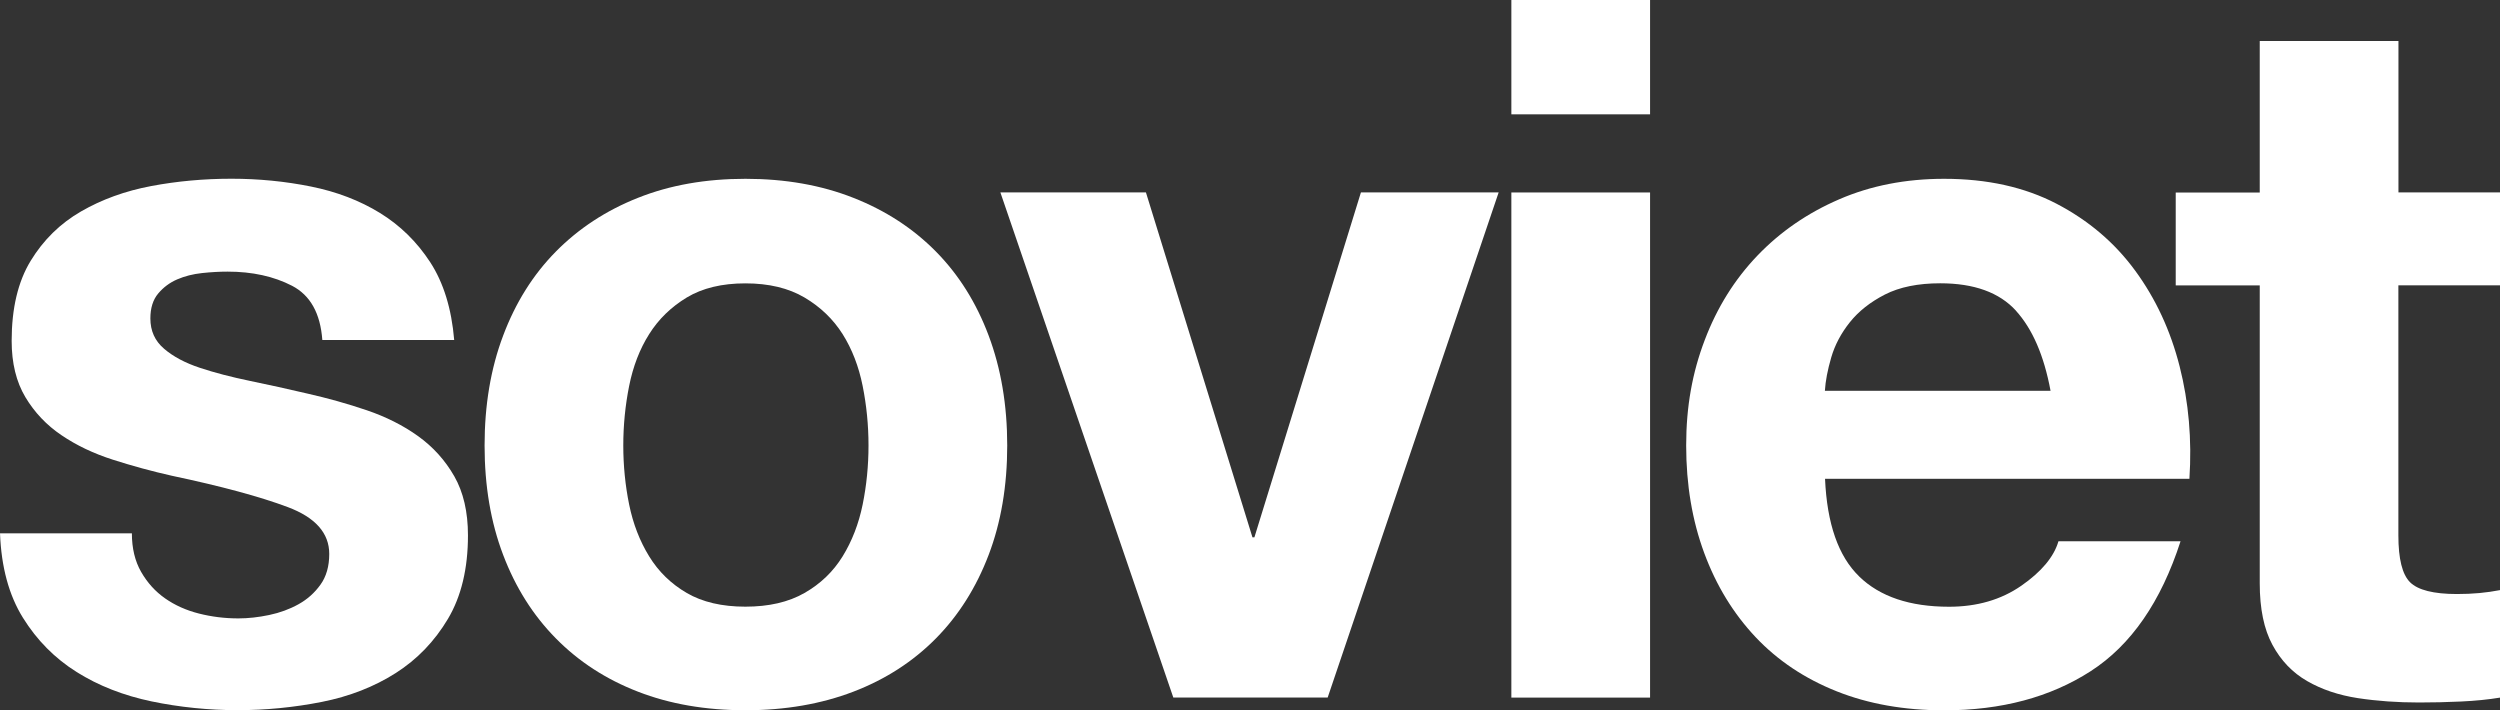
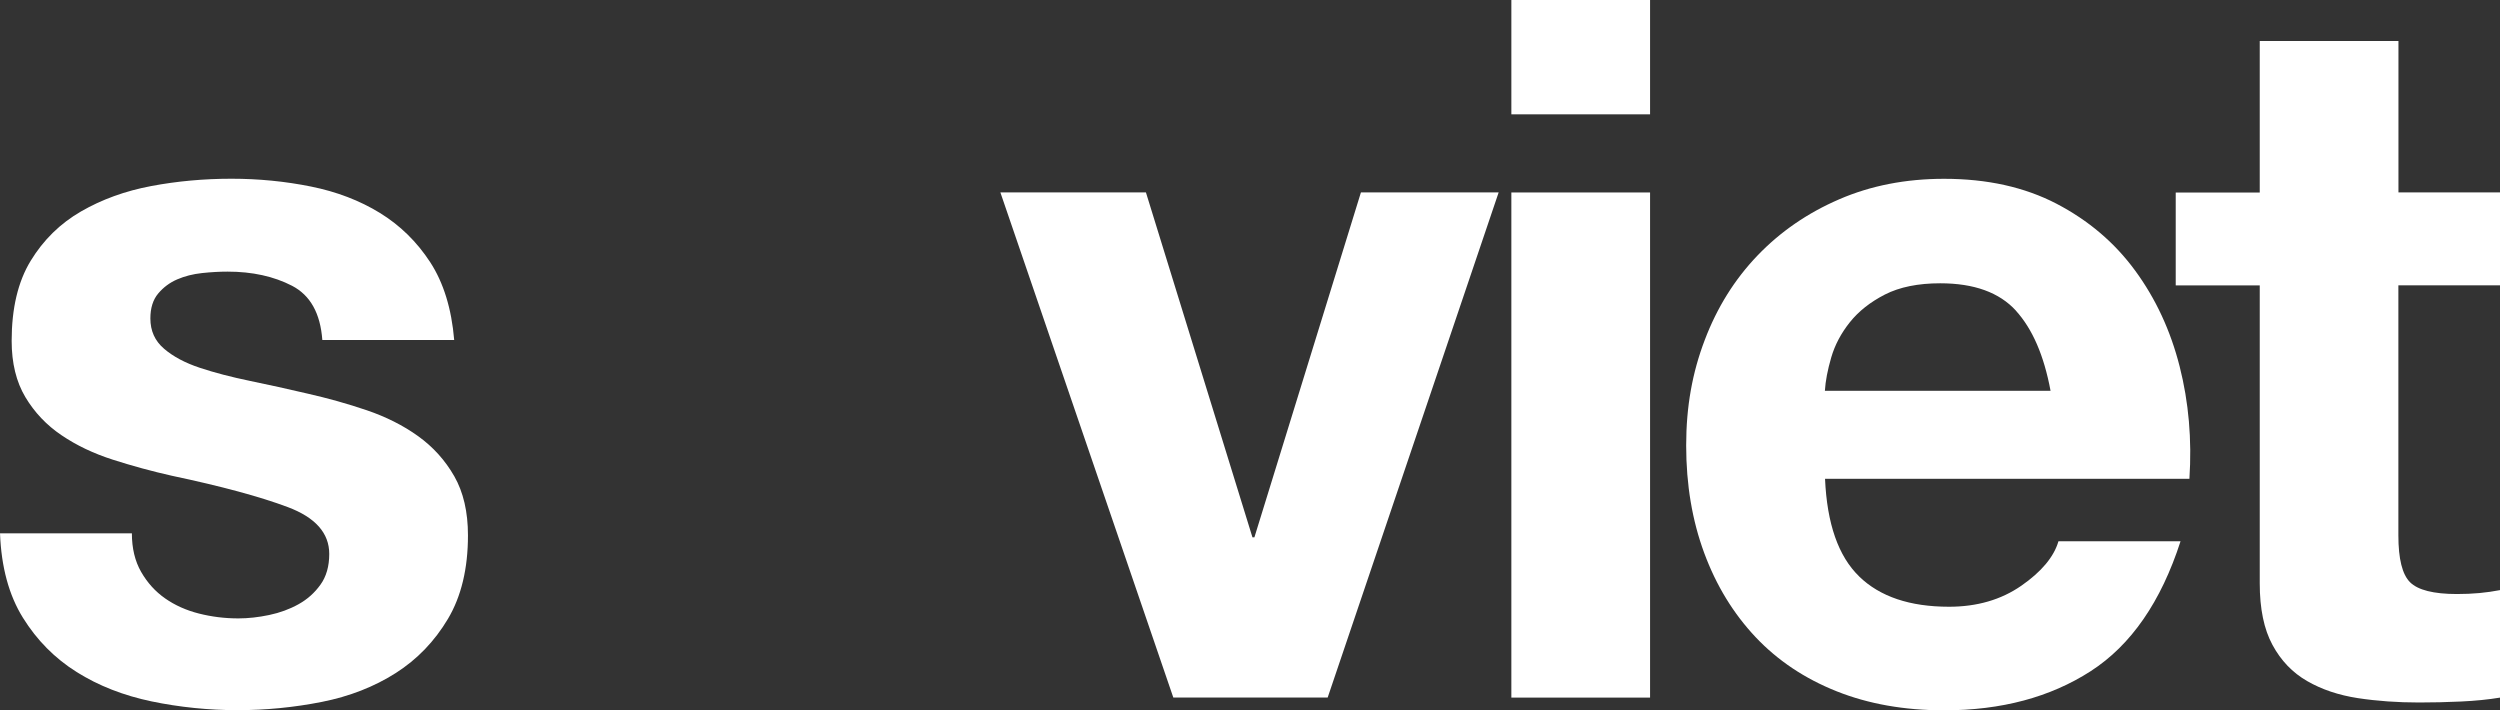
<svg xmlns="http://www.w3.org/2000/svg" id="Layer_2" data-name="Layer 2" viewBox="0 0 332.35 94.42">
  <rect x="0" y="0" width="332.35" height="94.42" fill="#333333" stroke="none" />
  <defs>
    <style> .cls-1 { fill: #fff; } </style>
  </defs>
  <g id="Layer_1-2" data-name="Layer 1">
    <g>
      <path class="cls-1" d="M18.77,76.04c.82,1.43,1.88,2.6,3.18,3.51,1.3.91,2.79,1.58,4.48,2.01,1.69.43,3.44.65,5.26.65,1.3,0,2.66-.15,4.09-.45,1.43-.3,2.73-.78,3.9-1.43s2.14-1.51,2.92-2.6c.78-1.08,1.17-2.45,1.17-4.09,0-2.77-1.84-4.85-5.52-6.23-3.68-1.38-8.81-2.77-15.39-4.16-2.68-.6-5.3-1.32-7.86-2.14-2.56-.82-4.83-1.9-6.82-3.25-1.99-1.34-3.59-3.03-4.81-5.07-1.21-2.03-1.82-4.52-1.82-7.47,0-4.33.84-7.88,2.53-10.65,1.69-2.77,3.92-4.96,6.69-6.56,2.77-1.6,5.89-2.73,9.35-3.38,3.46-.65,7.01-.97,10.65-.97s7.16.35,10.58,1.04c3.42.69,6.47,1.86,9.16,3.51,2.68,1.65,4.91,3.83,6.69,6.56,1.77,2.73,2.83,6.17,3.18,10.33h-17.53c-.26-3.55-1.6-5.95-4.03-7.21-2.42-1.25-5.28-1.88-8.57-1.88-1.04,0-2.17.06-3.38.19-1.21.13-2.32.41-3.31.84-1,.43-1.84,1.06-2.53,1.88-.69.82-1.04,1.93-1.04,3.31,0,1.65.6,2.99,1.82,4.03,1.21,1.04,2.79,1.88,4.74,2.53s4.18,1.23,6.69,1.75c2.51.52,5.06,1.08,7.66,1.69,2.68.61,5.3,1.34,7.86,2.21,2.55.87,4.83,2.01,6.82,3.44,1.99,1.43,3.59,3.2,4.81,5.33,1.21,2.12,1.82,4.74,1.82,7.86,0,4.42-.89,8.12-2.66,11.1-1.78,2.99-4.09,5.39-6.95,7.21-2.86,1.82-6.13,3.1-9.81,3.83-3.68.73-7.43,1.1-11.23,1.1s-7.71-.39-11.43-1.17c-3.72-.78-7.04-2.08-9.94-3.9-2.9-1.82-5.28-4.22-7.14-7.21-1.86-2.99-2.88-6.73-3.05-11.23h17.53c0,1.99.41,3.7,1.23,5.13Z" />
-       <path class="cls-1" d="M66.89,44.61c1.64-4.37,3.98-8.1,7.01-11.17,3.03-3.07,6.67-5.46,10.91-7.14,4.24-1.69,9-2.53,14.29-2.53s10.07.84,14.35,2.53c4.29,1.69,7.94,4.07,10.97,7.14,3.03,3.07,5.37,6.8,7.01,11.17,1.64,4.37,2.47,9.24,2.47,14.61s-.82,10.22-2.47,14.55c-1.65,4.33-3.98,8.03-7.01,11.1-3.03,3.07-6.69,5.44-10.97,7.08-4.29,1.64-9.07,2.47-14.35,2.47s-10.05-.82-14.29-2.47c-4.24-1.64-7.88-4-10.91-7.08-3.03-3.07-5.37-6.77-7.01-11.1-1.65-4.33-2.47-9.18-2.47-14.55s.82-10.24,2.47-14.61ZM83.64,67.08c.52,2.55,1.41,4.85,2.66,6.88,1.25,2.04,2.92,3.66,5,4.87,2.08,1.21,4.68,1.82,7.79,1.82s5.73-.6,7.86-1.82c2.12-1.21,3.81-2.83,5.07-4.87,1.25-2.03,2.14-4.33,2.66-6.88.52-2.55.78-5.17.78-7.86s-.26-5.33-.78-7.92c-.52-2.6-1.41-4.89-2.66-6.88-1.26-1.99-2.94-3.61-5.07-4.87-2.12-1.25-4.74-1.88-7.86-1.88s-5.71.63-7.79,1.88c-2.08,1.26-3.75,2.88-5,4.87-1.26,1.99-2.14,4.29-2.66,6.88-.52,2.6-.78,5.24-.78,7.92s.26,5.3.78,7.86Z" />
      <path class="cls-1" d="M155.98,92.73l-22.99-67.15h19.35l14.16,45.85h.26l14.16-45.85h18.31l-22.73,67.15h-20.52Z" />
      <path class="cls-1" d="M200.92,15.2V0h18.44v15.2h-18.44ZM219.36,25.59v67.15h-18.44V25.59h18.44Z" />
      <path class="cls-1" d="M247.15,76.63c2.77,2.69,6.75,4.03,11.95,4.03,3.72,0,6.93-.93,9.61-2.79,2.68-1.86,4.33-3.83,4.94-5.91h16.23c-2.6,8.05-6.58,13.81-11.95,17.27-5.37,3.46-11.86,5.2-19.48,5.2-5.28,0-10.05-.84-14.29-2.53-4.24-1.69-7.84-4.09-10.78-7.21-2.94-3.12-5.22-6.84-6.82-11.17-1.6-4.33-2.4-9.09-2.4-14.29s.82-9.7,2.47-14.03c1.64-4.33,3.98-8.07,7.01-11.23,3.03-3.16,6.64-5.65,10.85-7.47,4.2-1.82,8.85-2.73,13.96-2.73,5.71,0,10.69,1.1,14.94,3.31,4.24,2.21,7.73,5.17,10.46,8.9,2.73,3.72,4.7,7.97,5.91,12.73,1.21,4.76,1.64,9.74,1.3,14.94h-48.44c.26,5.97,1.77,10.31,4.55,12.99ZM268,41.3c-2.21-2.42-5.56-3.64-10.07-3.64-2.94,0-5.39.5-7.34,1.49-1.95,1-3.51,2.23-4.68,3.7-1.17,1.47-1.99,3.03-2.47,4.68-.48,1.65-.76,3.12-.84,4.42h30c-.87-4.68-2.4-8.22-4.61-10.65Z" />
      <path class="cls-1" d="M332.35,25.59v12.34h-13.51v33.25c0,3.12.52,5.2,1.56,6.23s3.12,1.56,6.23,1.56c1.04,0,2.03-.04,2.99-.13.95-.09,1.86-.22,2.73-.39v14.29c-1.56.26-3.29.43-5.19.52-1.91.09-3.77.13-5.58.13-2.86,0-5.56-.19-8.12-.58-2.55-.39-4.81-1.15-6.75-2.27-1.95-1.12-3.49-2.73-4.61-4.81-1.13-2.08-1.69-4.81-1.69-8.18v-39.61h-11.17v-12.34h11.17V5.45h18.44v20.13h13.51Z" />
    </g>
  </g>
</svg>